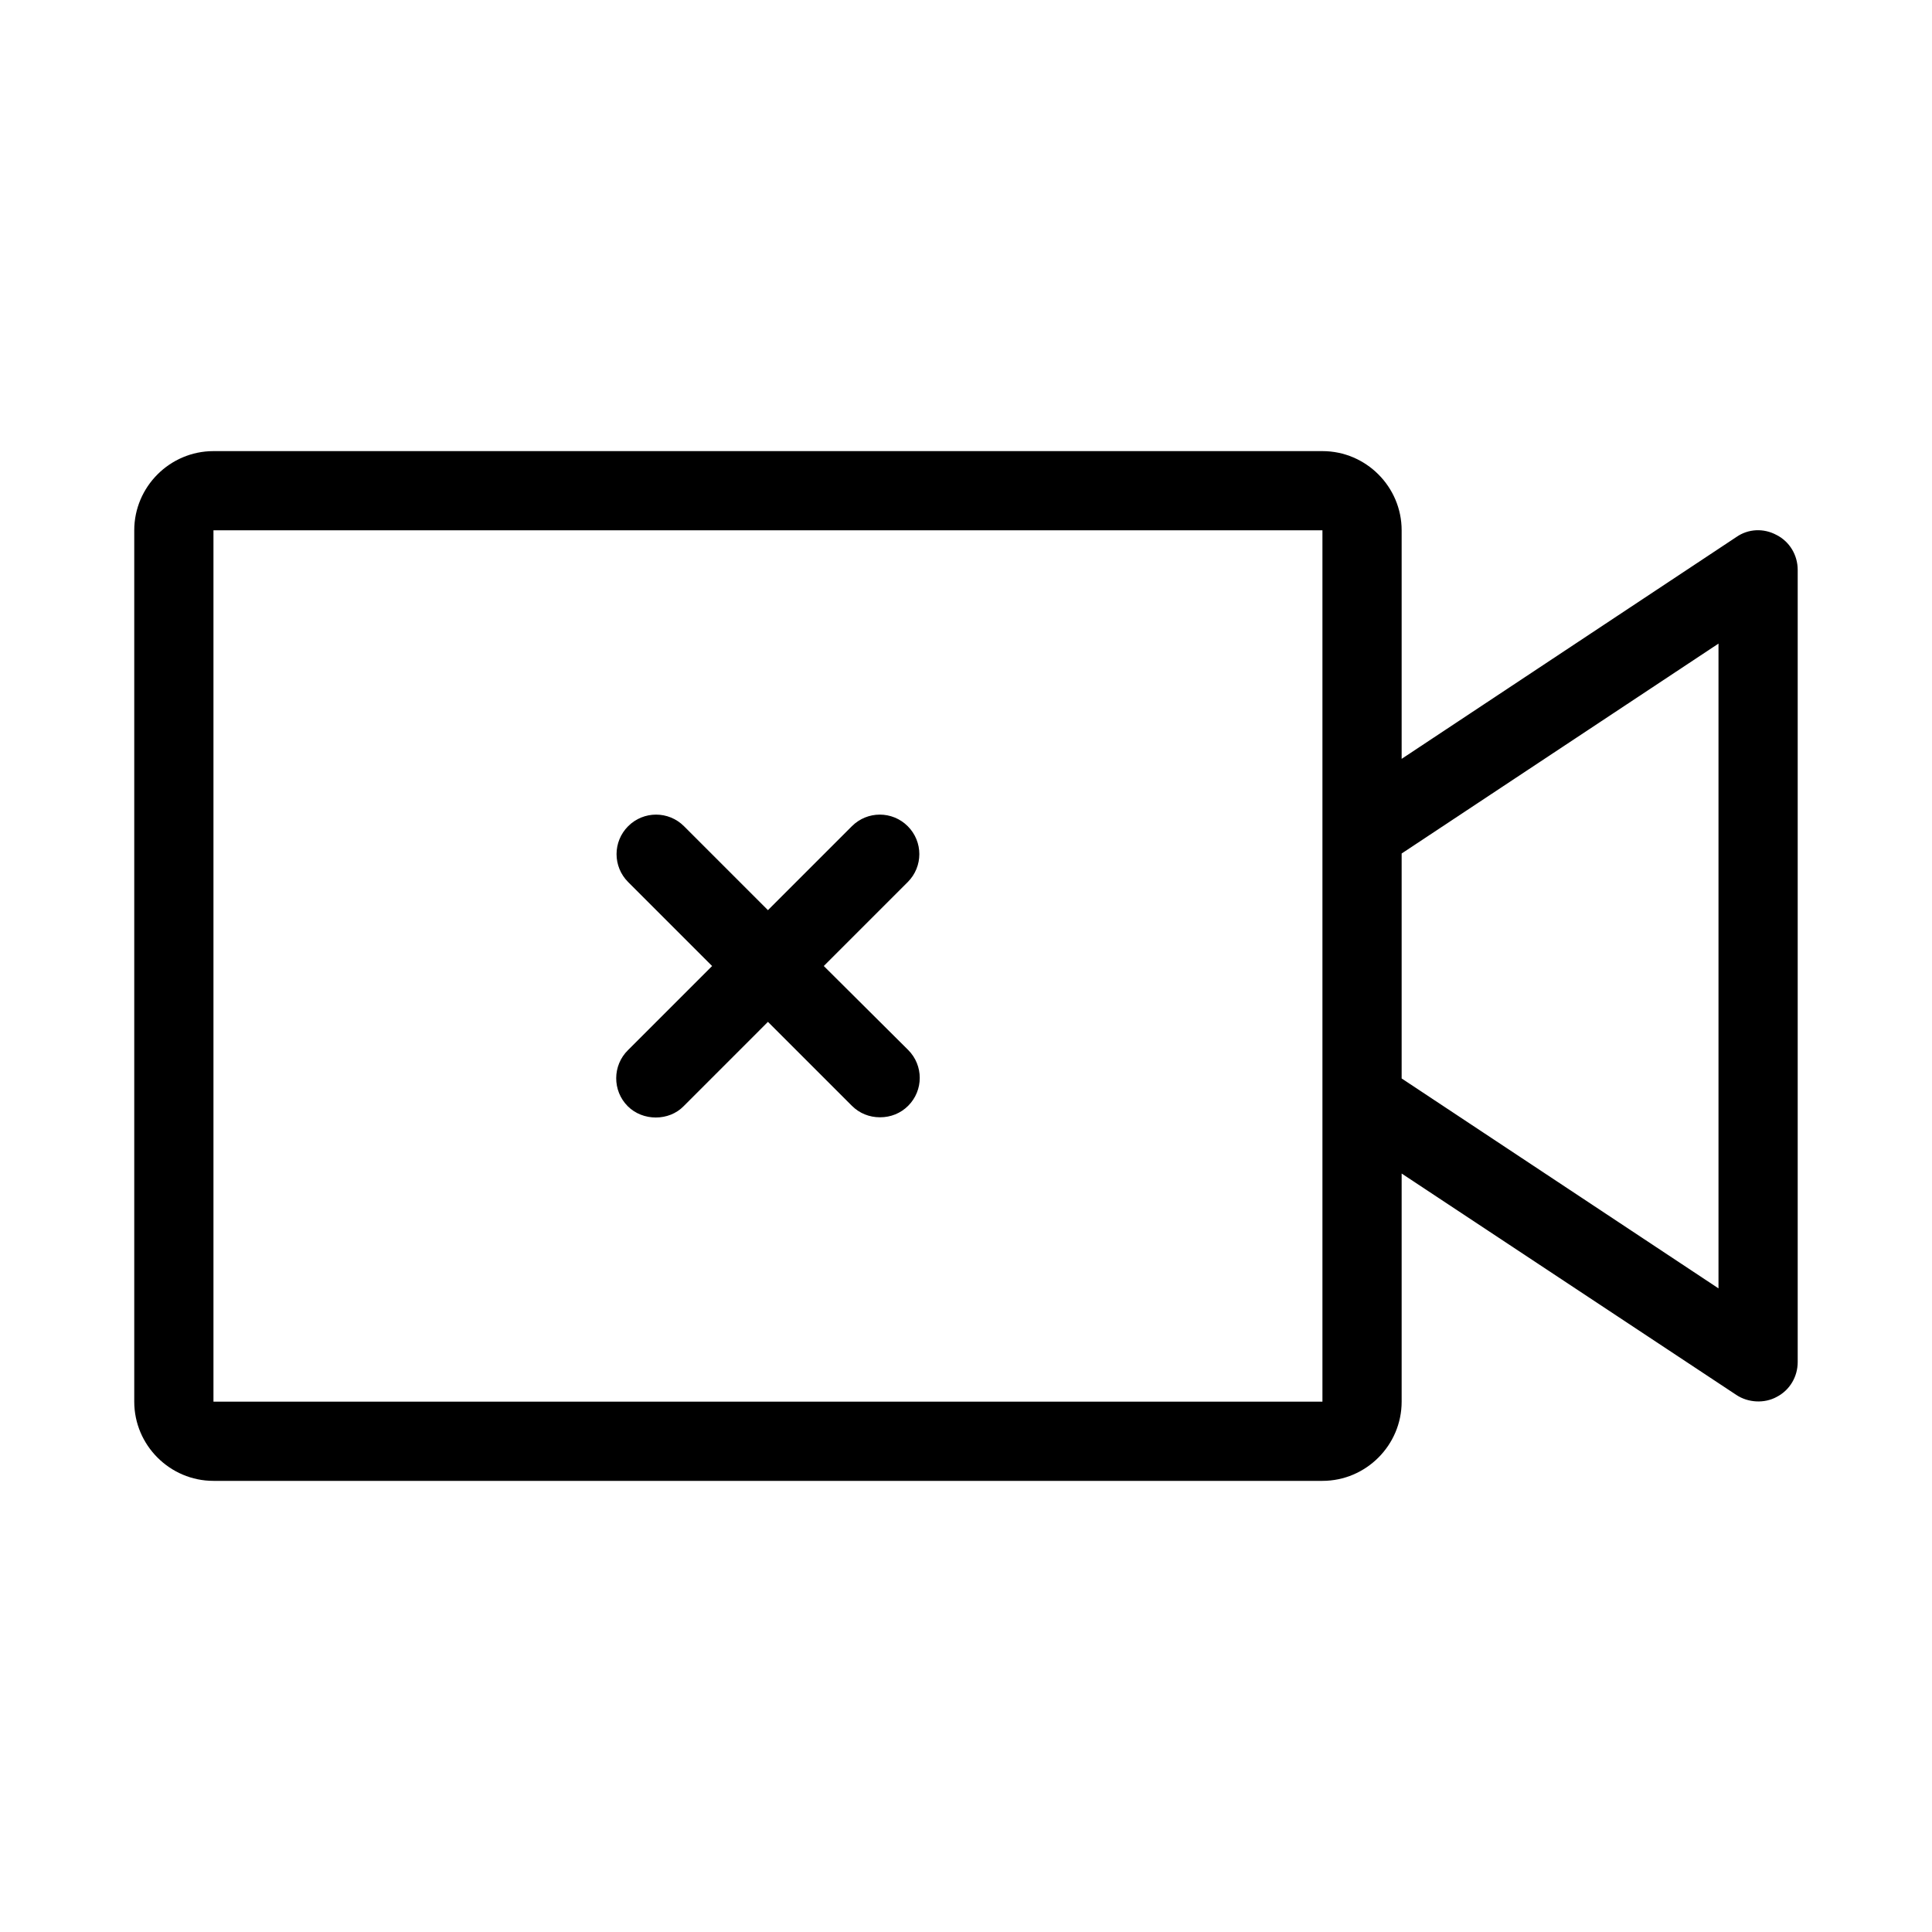
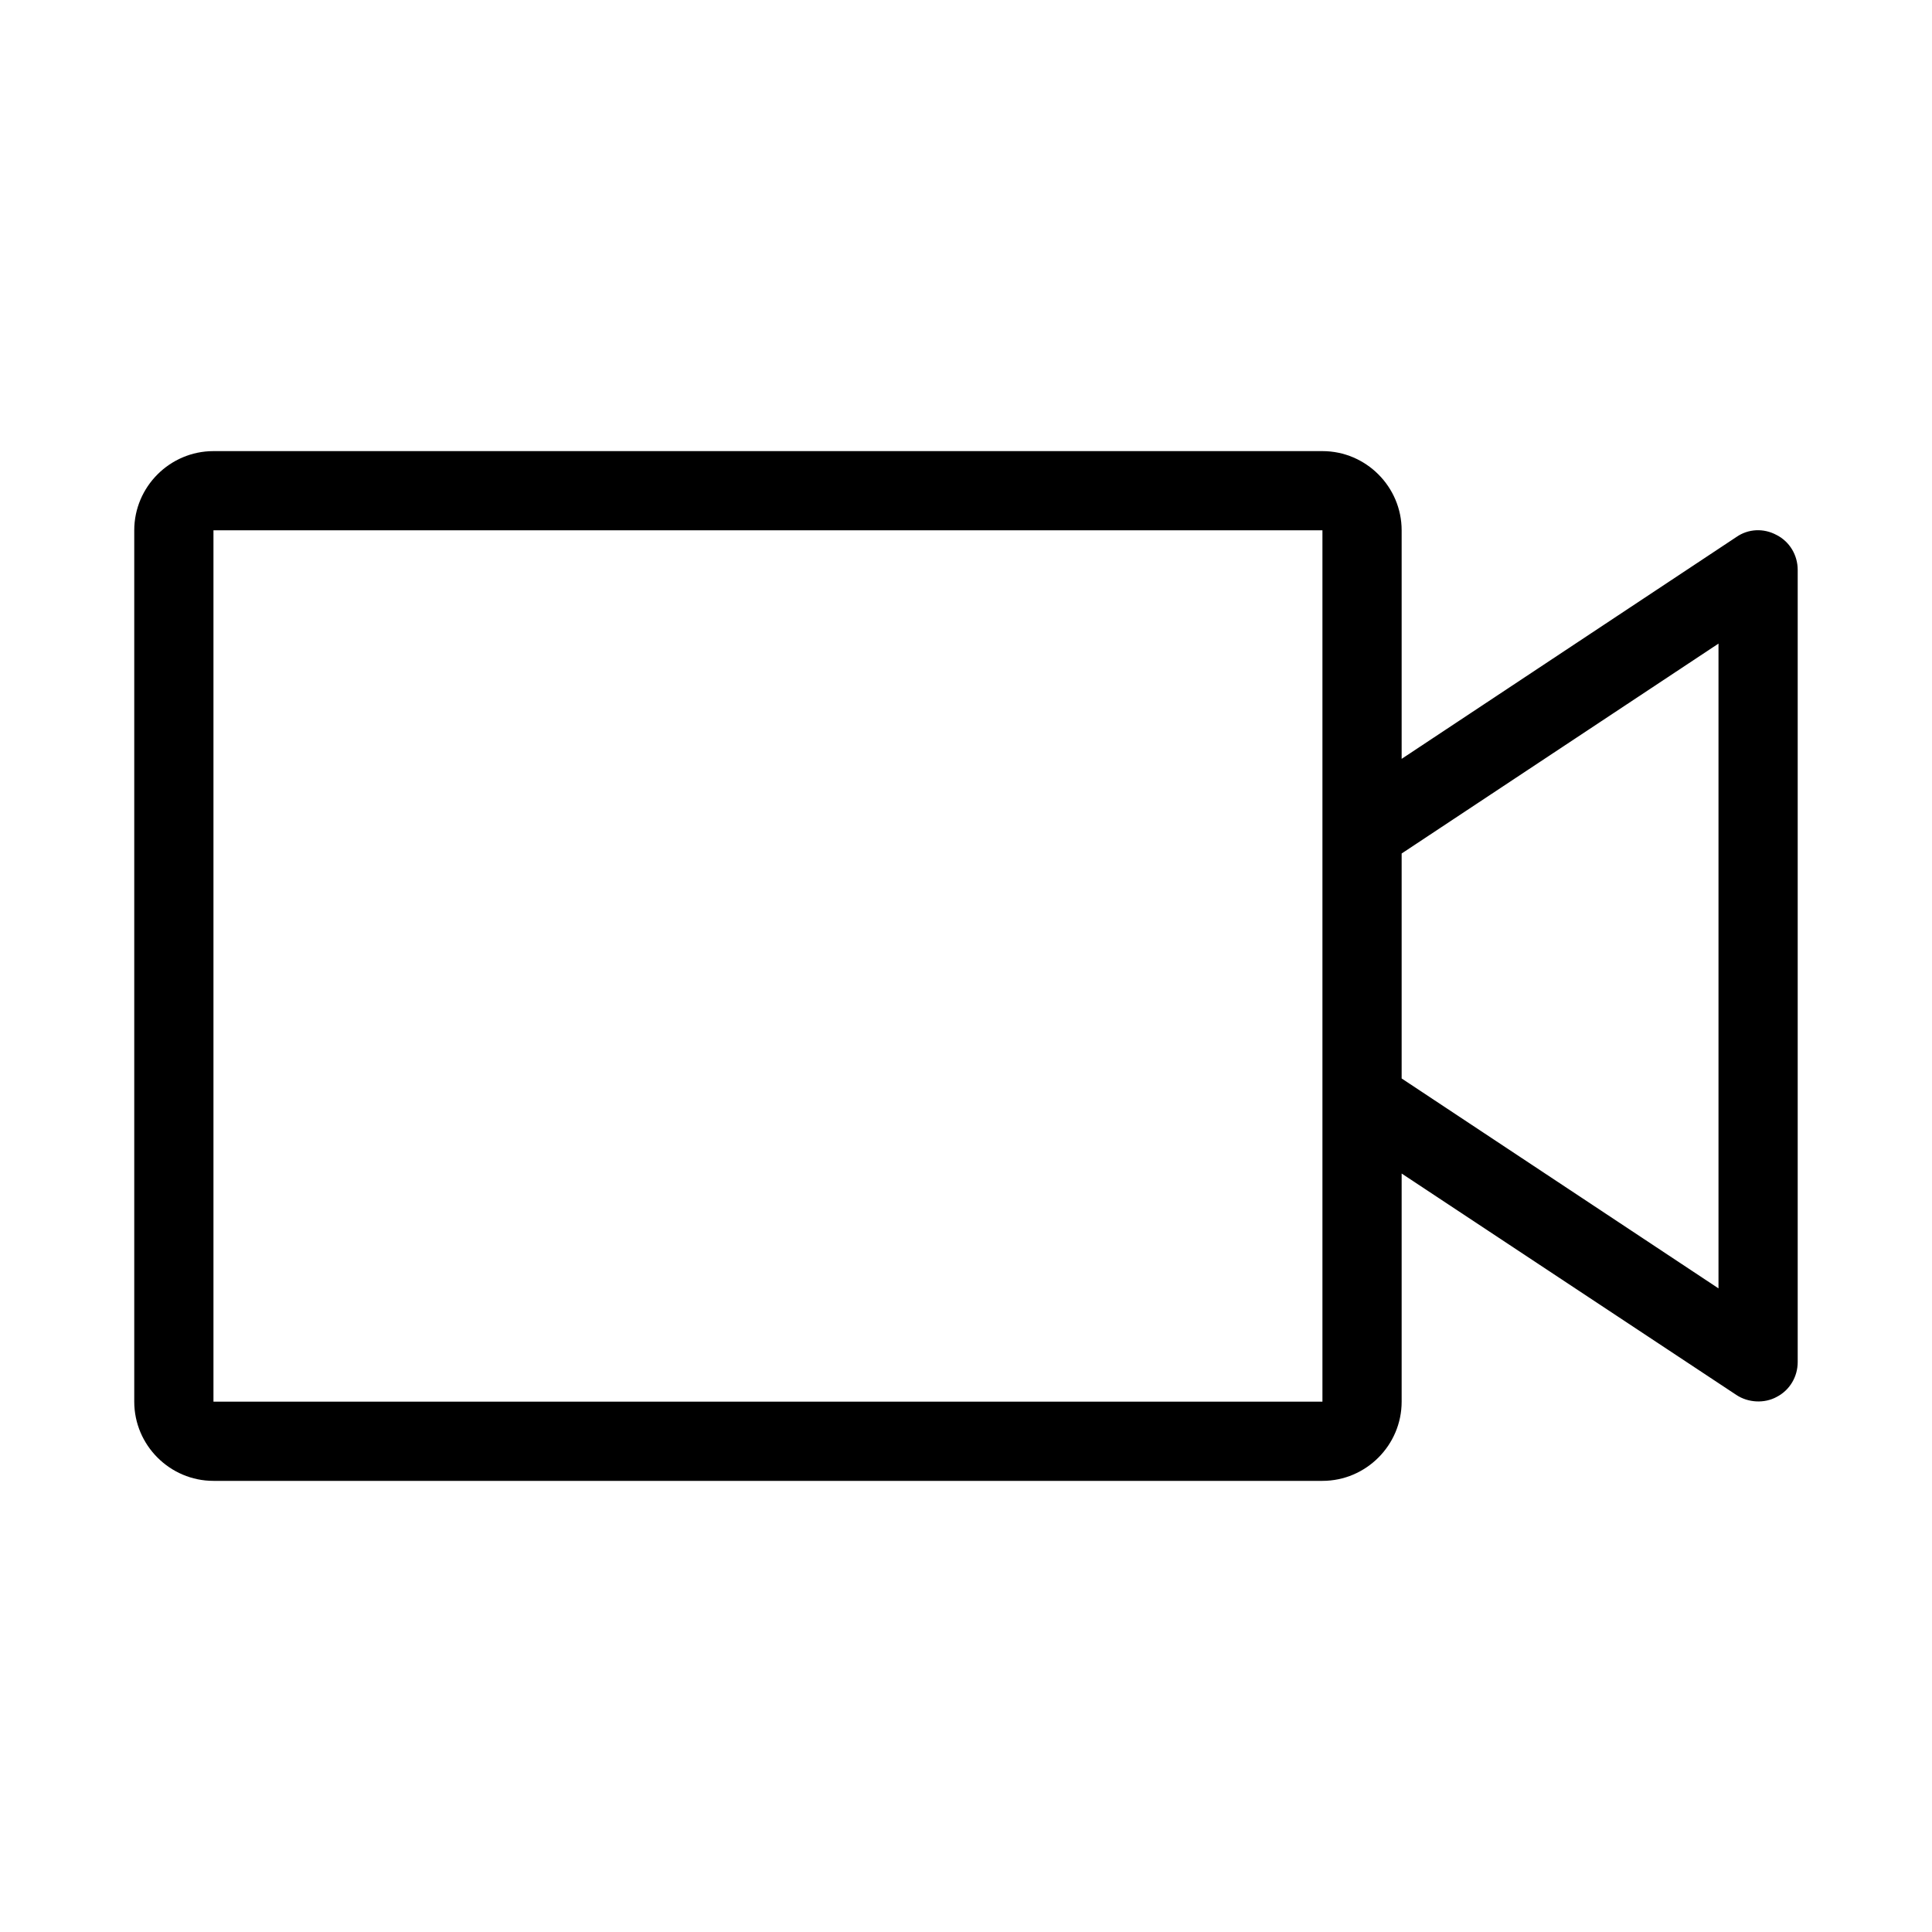
<svg xmlns="http://www.w3.org/2000/svg" fill="#000000" width="800px" height="800px" version="1.1" viewBox="144 144 512 512">
  <g>
    <path d="m614.85 285.8c-3.465-1.891-7.559-1.68-10.707 0.523l-88.691 58.781v-60.562c0-11.547-9.445-20.992-20.992-20.992h-293.89c-11.547 0-20.992 9.445-20.992 20.992v230.91c0 11.547 9.445 20.992 20.992 20.992h293.89c11.547 0 20.992-9.445 20.992-20.992v-60.457l88.691 58.672c3.148 2.098 7.453 2.309 10.707 0.523 3.461-1.785 5.559-5.352 5.559-9.238v-209.92c0-3.883-2.098-7.453-5.562-9.238zm-120.39 229.65h-293.89v-230.91h293.89zm104.96-30.016-83.969-55.629v-59.617l83.969-55.629z" />
-     <path d="m310.36 437.16c3.988 3.988 10.914 3.988 14.801 0l22.355-22.359 22.25 22.25c1.996 1.996 4.617 3.043 7.453 3.043 2.832 0 5.457-1.051 7.453-3.043 4.094-4.094 4.094-10.707 0-14.801l-22.359-22.246 22.25-22.25c4.094-4.094 4.094-10.707 0-14.801s-10.707-4.094-14.801 0l-22.246 22.25-22.25-22.25c-4.094-4.094-10.707-4.094-14.801 0s-4.094 10.707 0 14.801l22.25 22.25-22.25 22.25c-4.199 4.094-4.199 10.812-0.105 14.906z" />
  </g>
</svg>